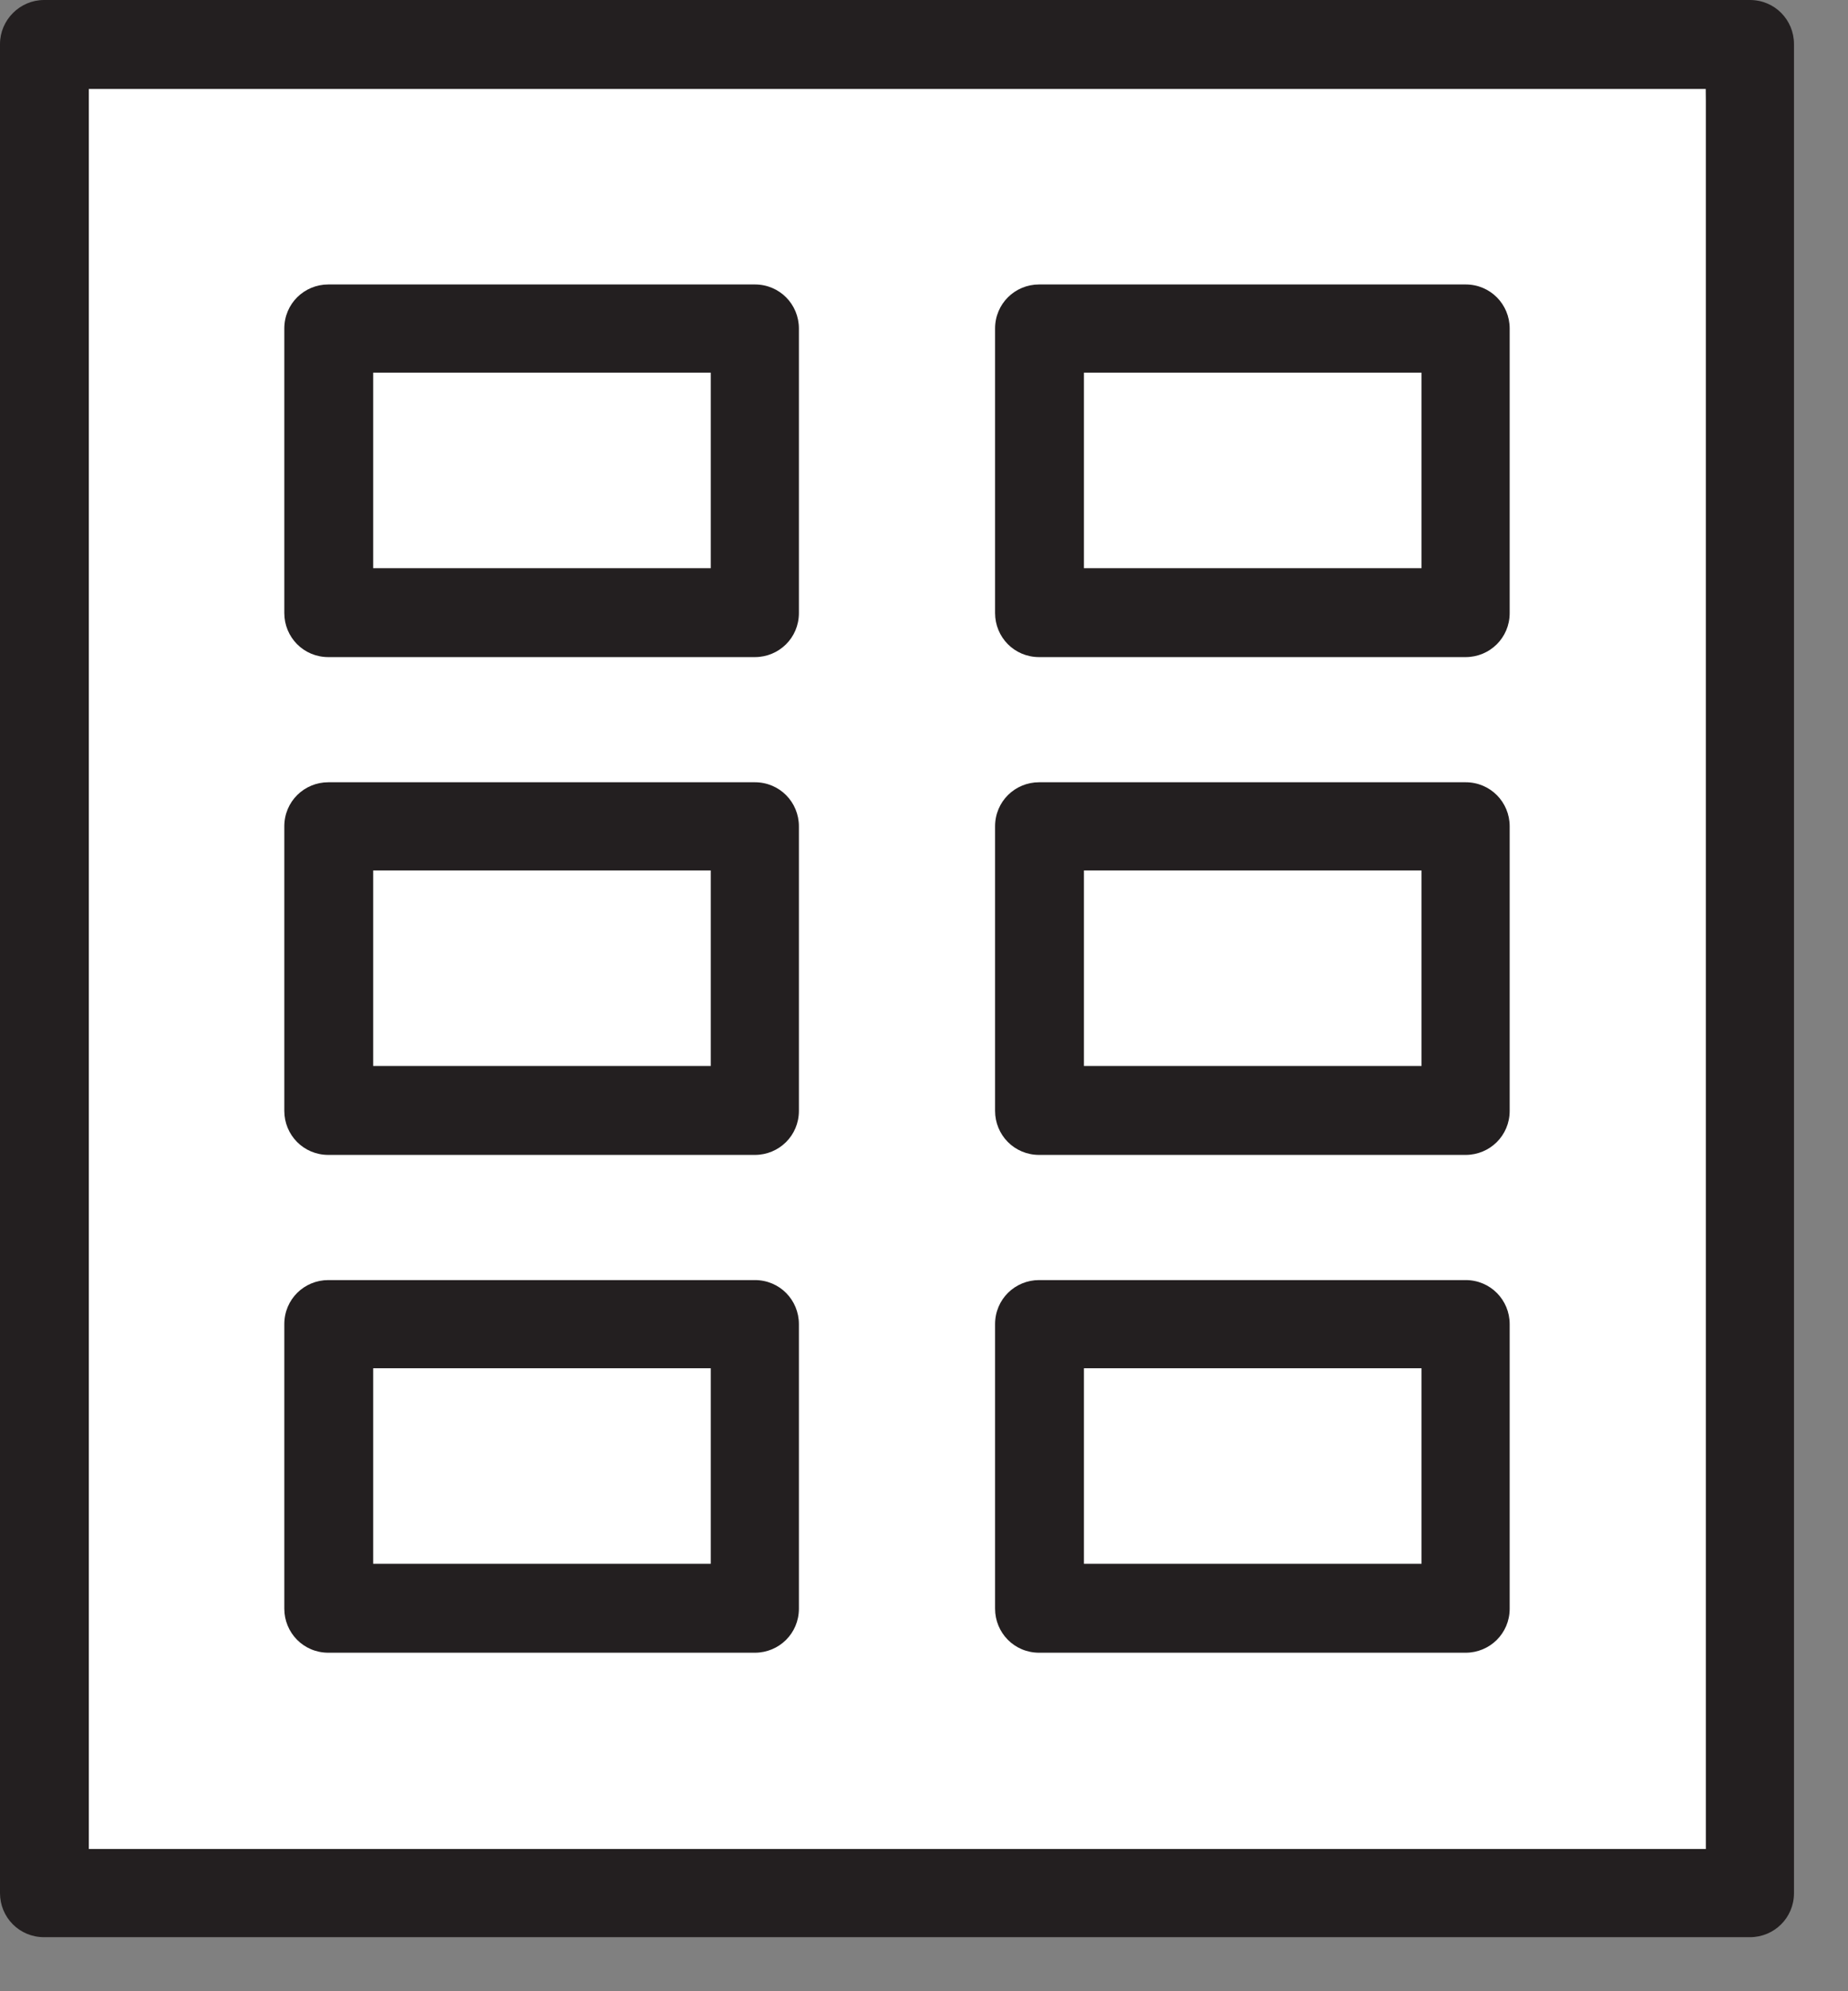
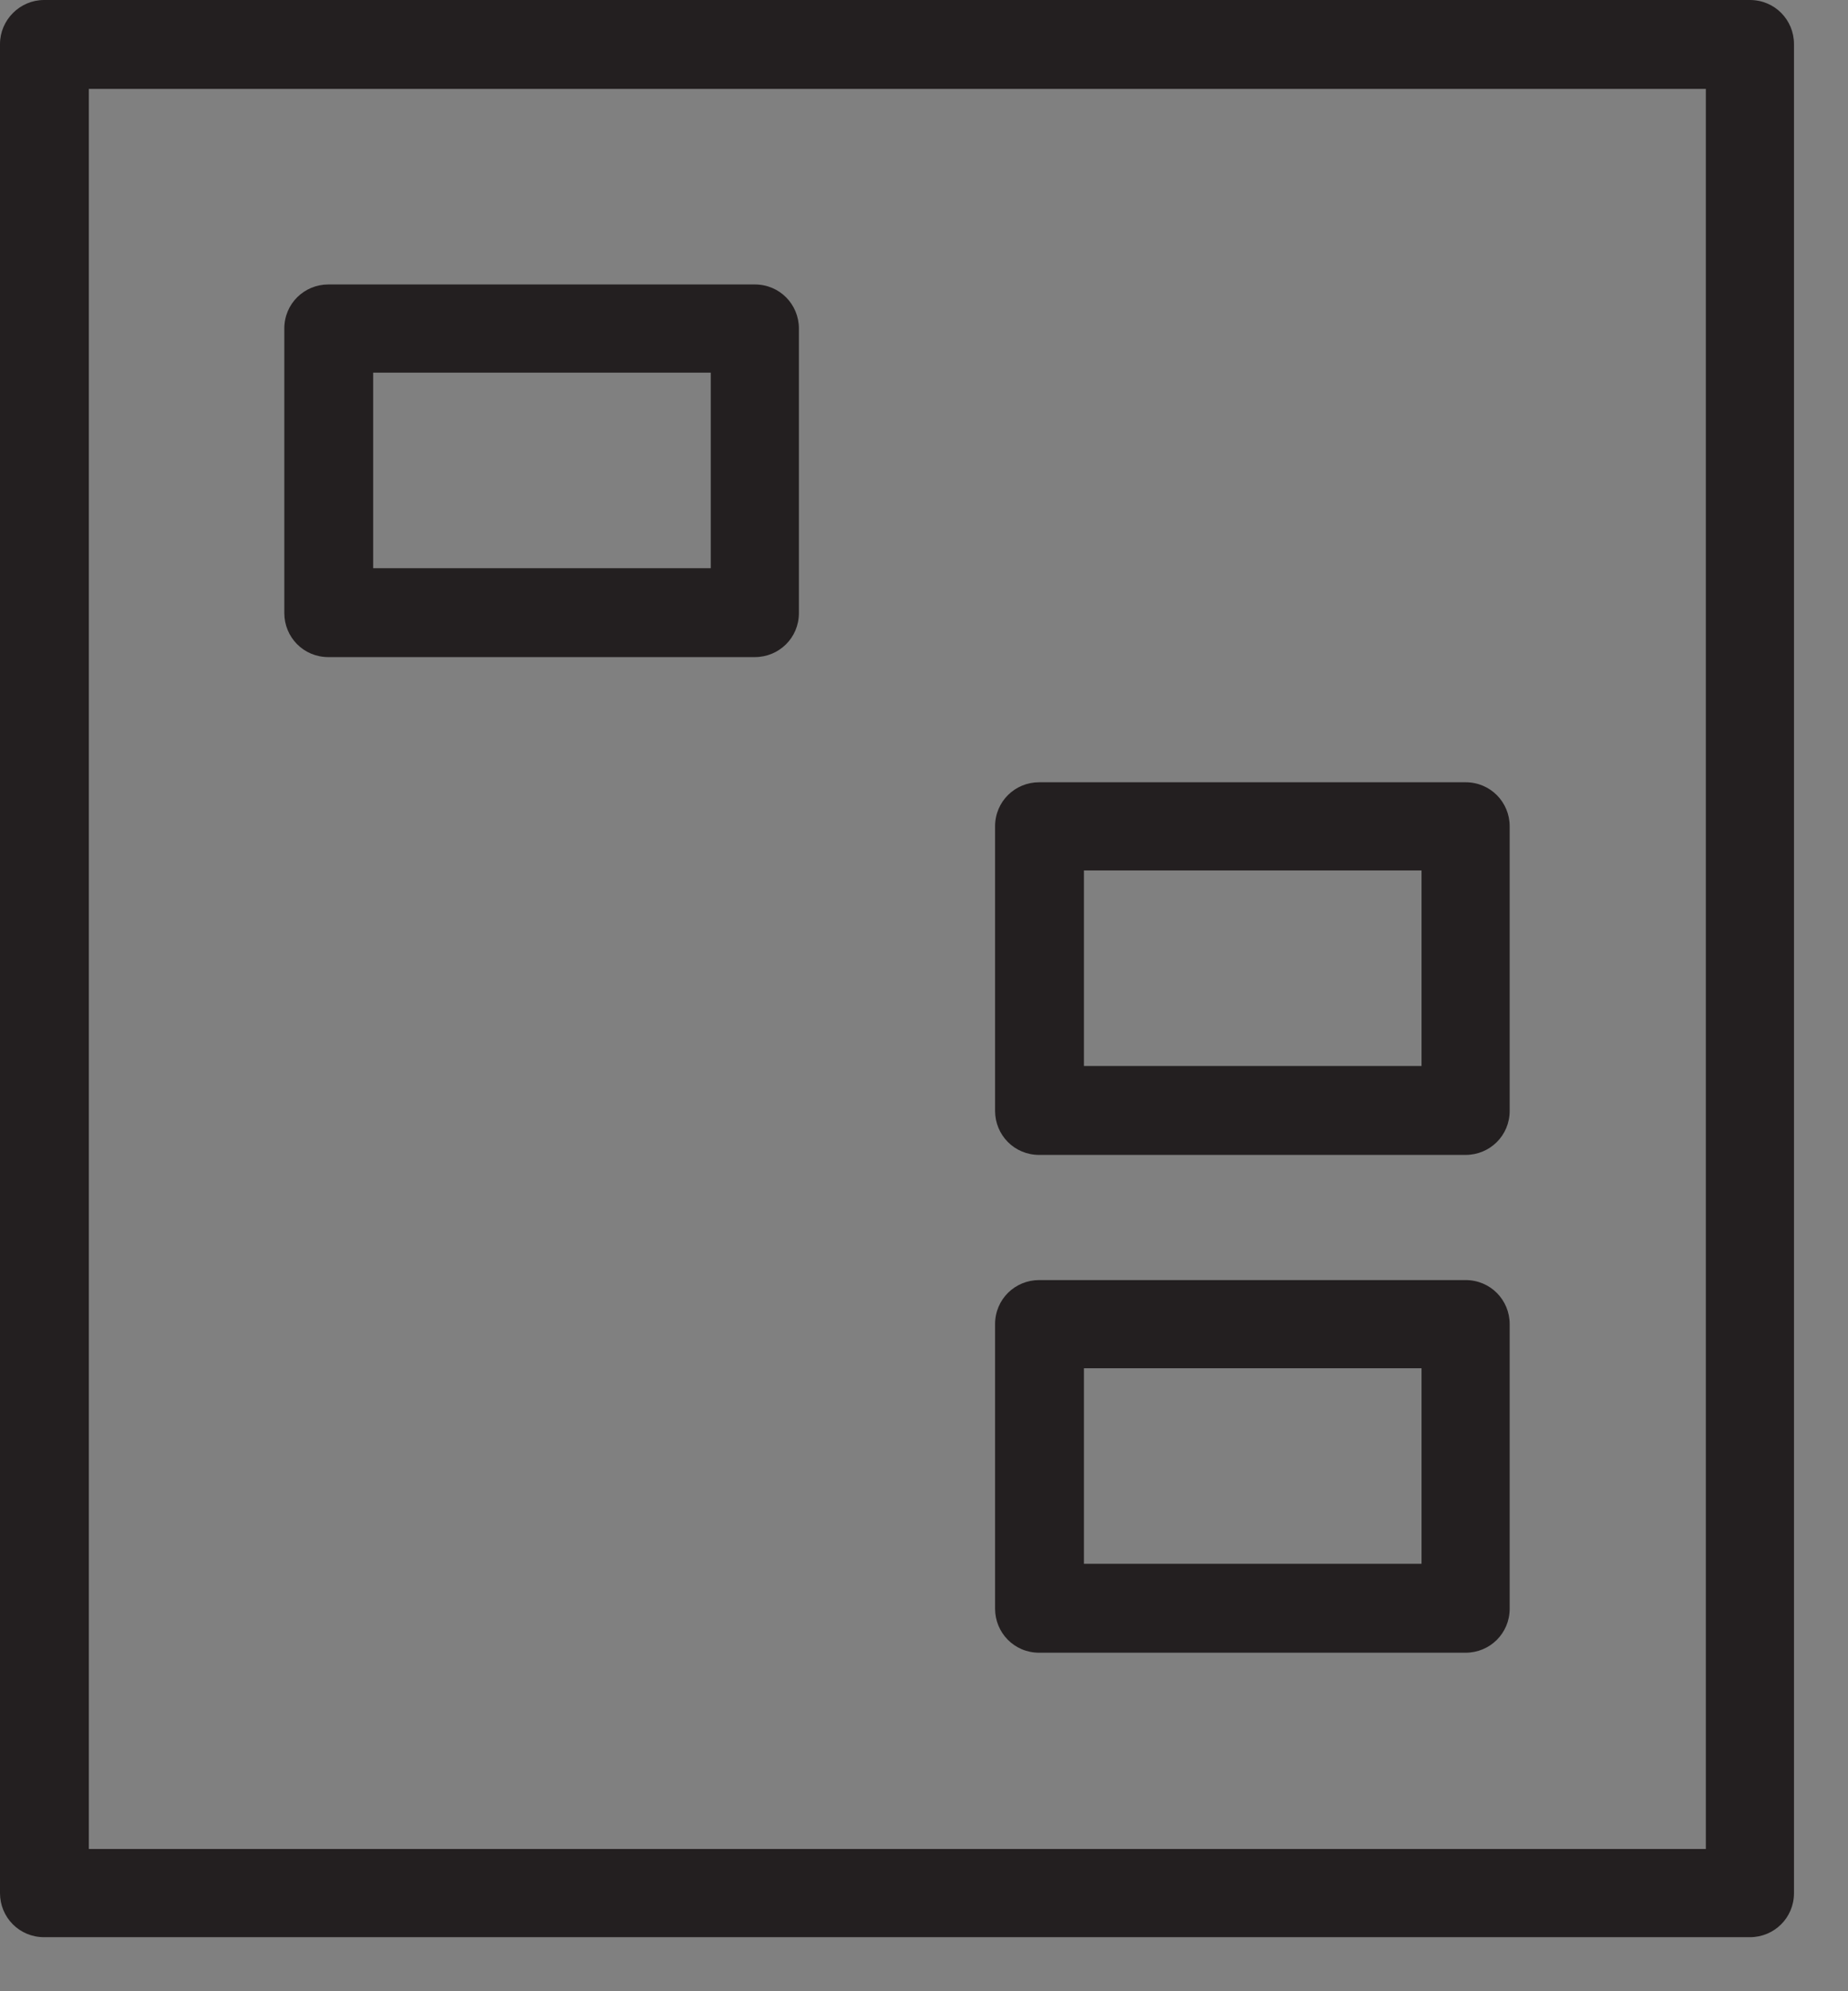
<svg xmlns="http://www.w3.org/2000/svg" width="26" height="28" viewBox="0 0 26 28" fill="none">
  <rect x="0" y="0" width="26" height="28" fill="#808080" stroke="none" />
-   <path d="M1.249 1.25H23.999L24.609 26.11L0.609 26.45V1.59L1.249 1.25Z" fill="white" />
  <path fill-rule="evenodd" clip-rule="evenodd" d="M0 0.62C0 0.28 0.28 0 0.62 0H24.62C24.97 0 25.24 0.28 25.24 0.62V26.62C25.24 26.97 24.96 27.24 24.62 27.24H0.62C0.27 27.24 0 26.96 0 26.62V0.62ZM1.25 1.24V26H24V1.25H1.25V1.24Z" fill="#231F20" />
  <path fill-rule="evenodd" clip-rule="evenodd" d="M4 4.62C4 4.27 4.28 4 4.62 4H10.62C10.97 4 11.24 4.28 11.24 4.62V8.62C11.24 8.97 10.96 9.24 10.62 9.24H4.62C4.27 9.24 4 8.96 4 8.62V4.62ZM5.25 5.24V7.99H10V5.24H5.25Z" fill="#231F20" />
-   <path fill-rule="evenodd" clip-rule="evenodd" d="M4 11.62C4 11.27 4.28 11 4.62 11H10.62C10.97 11 11.24 11.28 11.24 11.62V15.62C11.24 15.97 10.96 16.24 10.62 16.24H4.62C4.27 16.24 4 15.96 4 15.62V11.62ZM5.25 12.24V14.99H10V12.24H5.25Z" fill="#231F20" />
-   <path fill-rule="evenodd" clip-rule="evenodd" d="M4 18.62C4 18.27 4.28 18 4.62 18H10.62C10.97 18 11.24 18.28 11.24 18.62V22.62C11.24 22.97 10.96 23.24 10.62 23.24H4.62C4.27 23.24 4 22.96 4 22.62V18.62ZM5.25 19.24V21.99H10V19.24H5.25Z" fill="#231F20" />
-   <path fill-rule="evenodd" clip-rule="evenodd" d="M14 4.62C14 4.27 14.28 4 14.62 4H20.62C20.97 4 21.24 4.28 21.24 4.62V8.62C21.24 8.97 20.96 9.24 20.62 9.24H14.62C14.27 9.24 14 8.96 14 8.62V4.62V4.62ZM15.25 5.24V7.99H20V5.24H15.25Z" fill="#231F20" />
  <path fill-rule="evenodd" clip-rule="evenodd" d="M14 11.62C14 11.27 14.28 11 14.62 11H20.62C20.97 11 21.24 11.28 21.24 11.62V15.62C21.24 15.97 20.96 16.24 20.62 16.24H14.62C14.27 16.24 14 15.96 14 15.62V11.62V11.62ZM15.25 12.24V14.99H20V12.24H15.25Z" fill="#231F20" />
  <path fill-rule="evenodd" clip-rule="evenodd" d="M14 18.62C14 18.27 14.28 18 14.62 18H20.62C20.97 18 21.24 18.28 21.24 18.62V22.62C21.24 22.97 20.96 23.24 20.62 23.24H14.62C14.27 23.24 14 22.96 14 22.62V18.62V18.62ZM15.25 19.24V21.99H20V19.24H15.25Z" fill="#231F20" />
</svg>